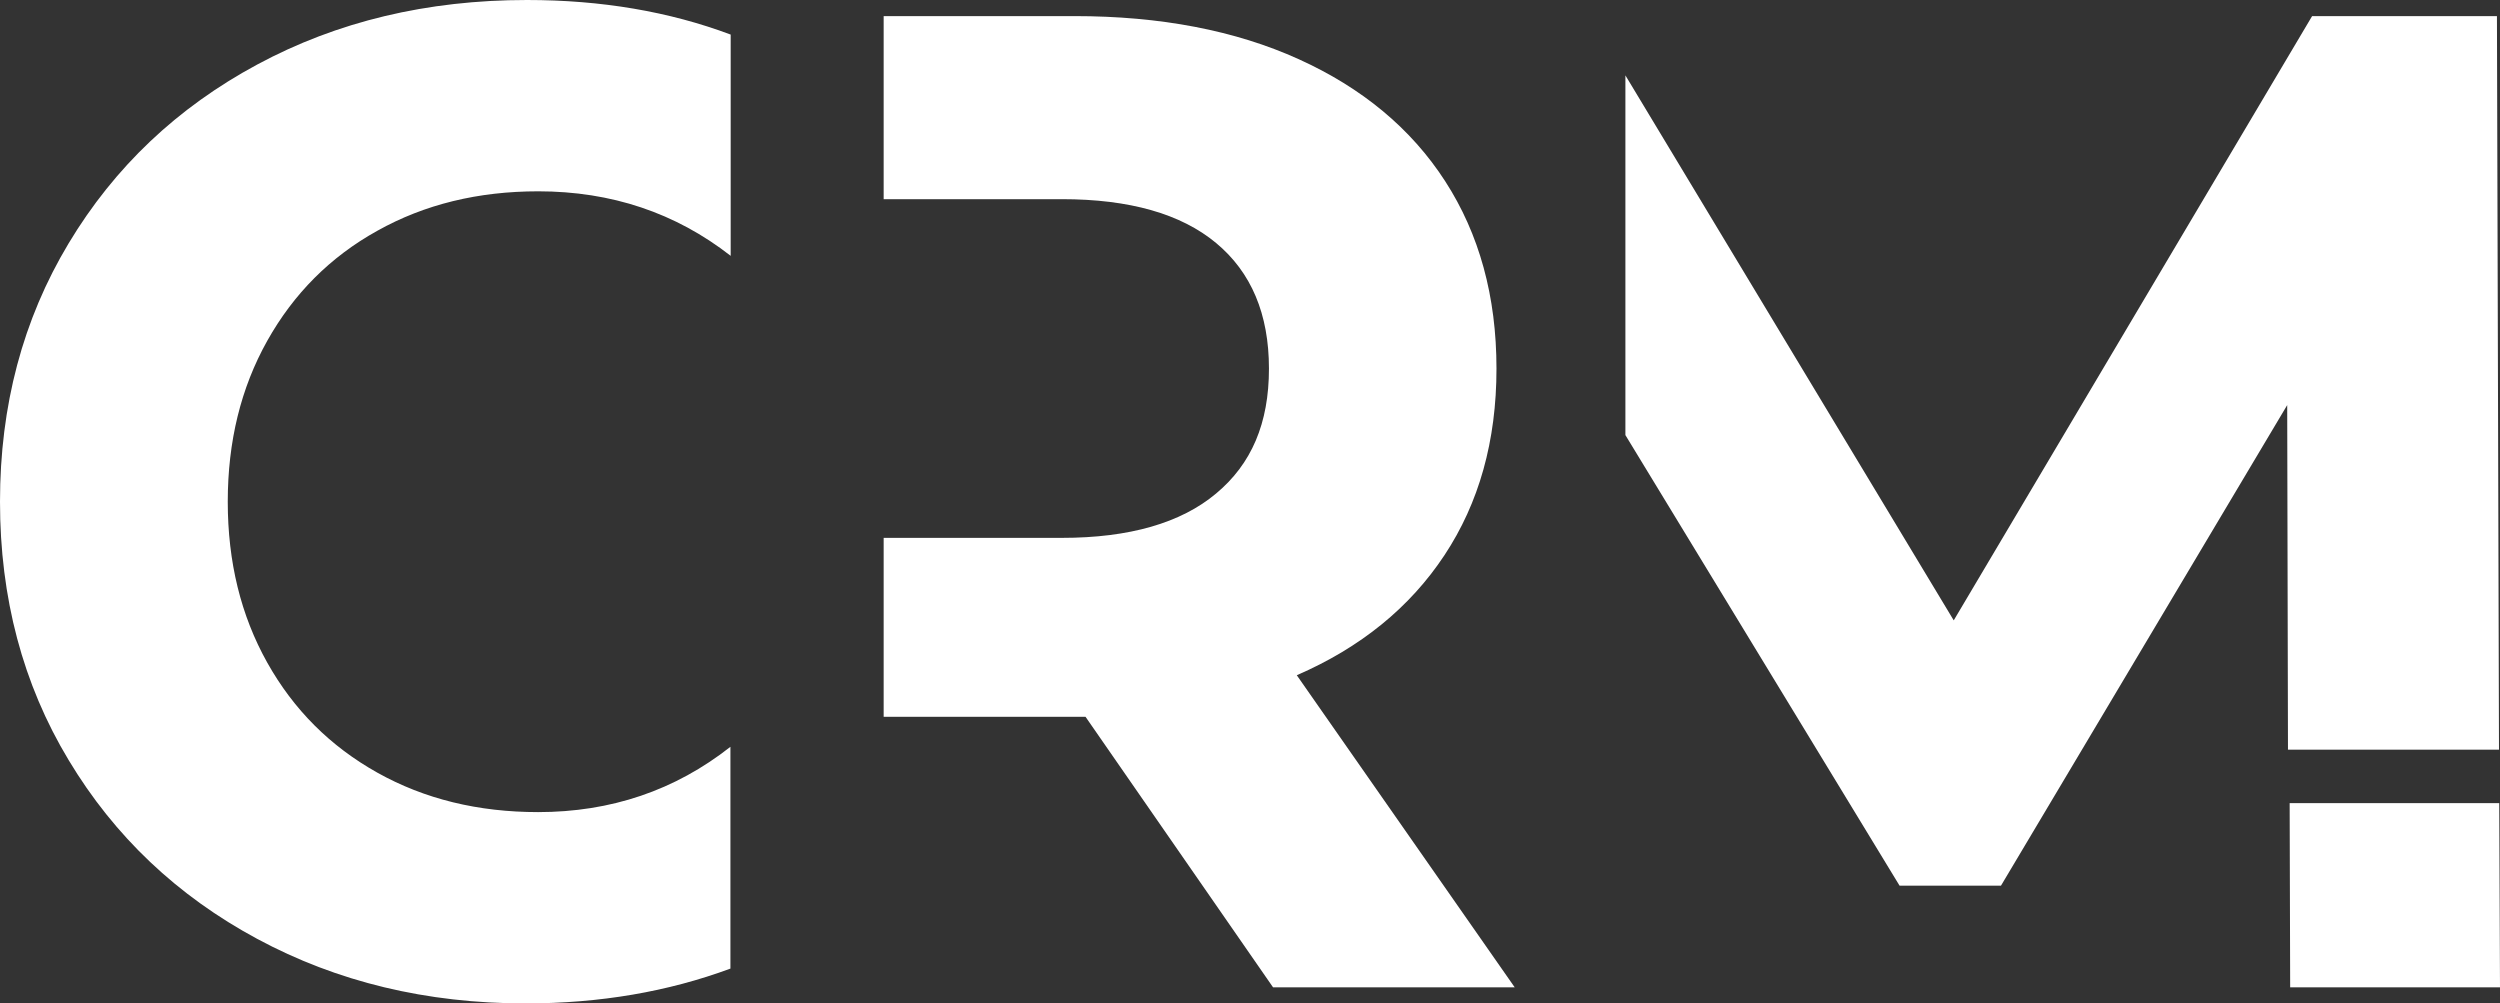
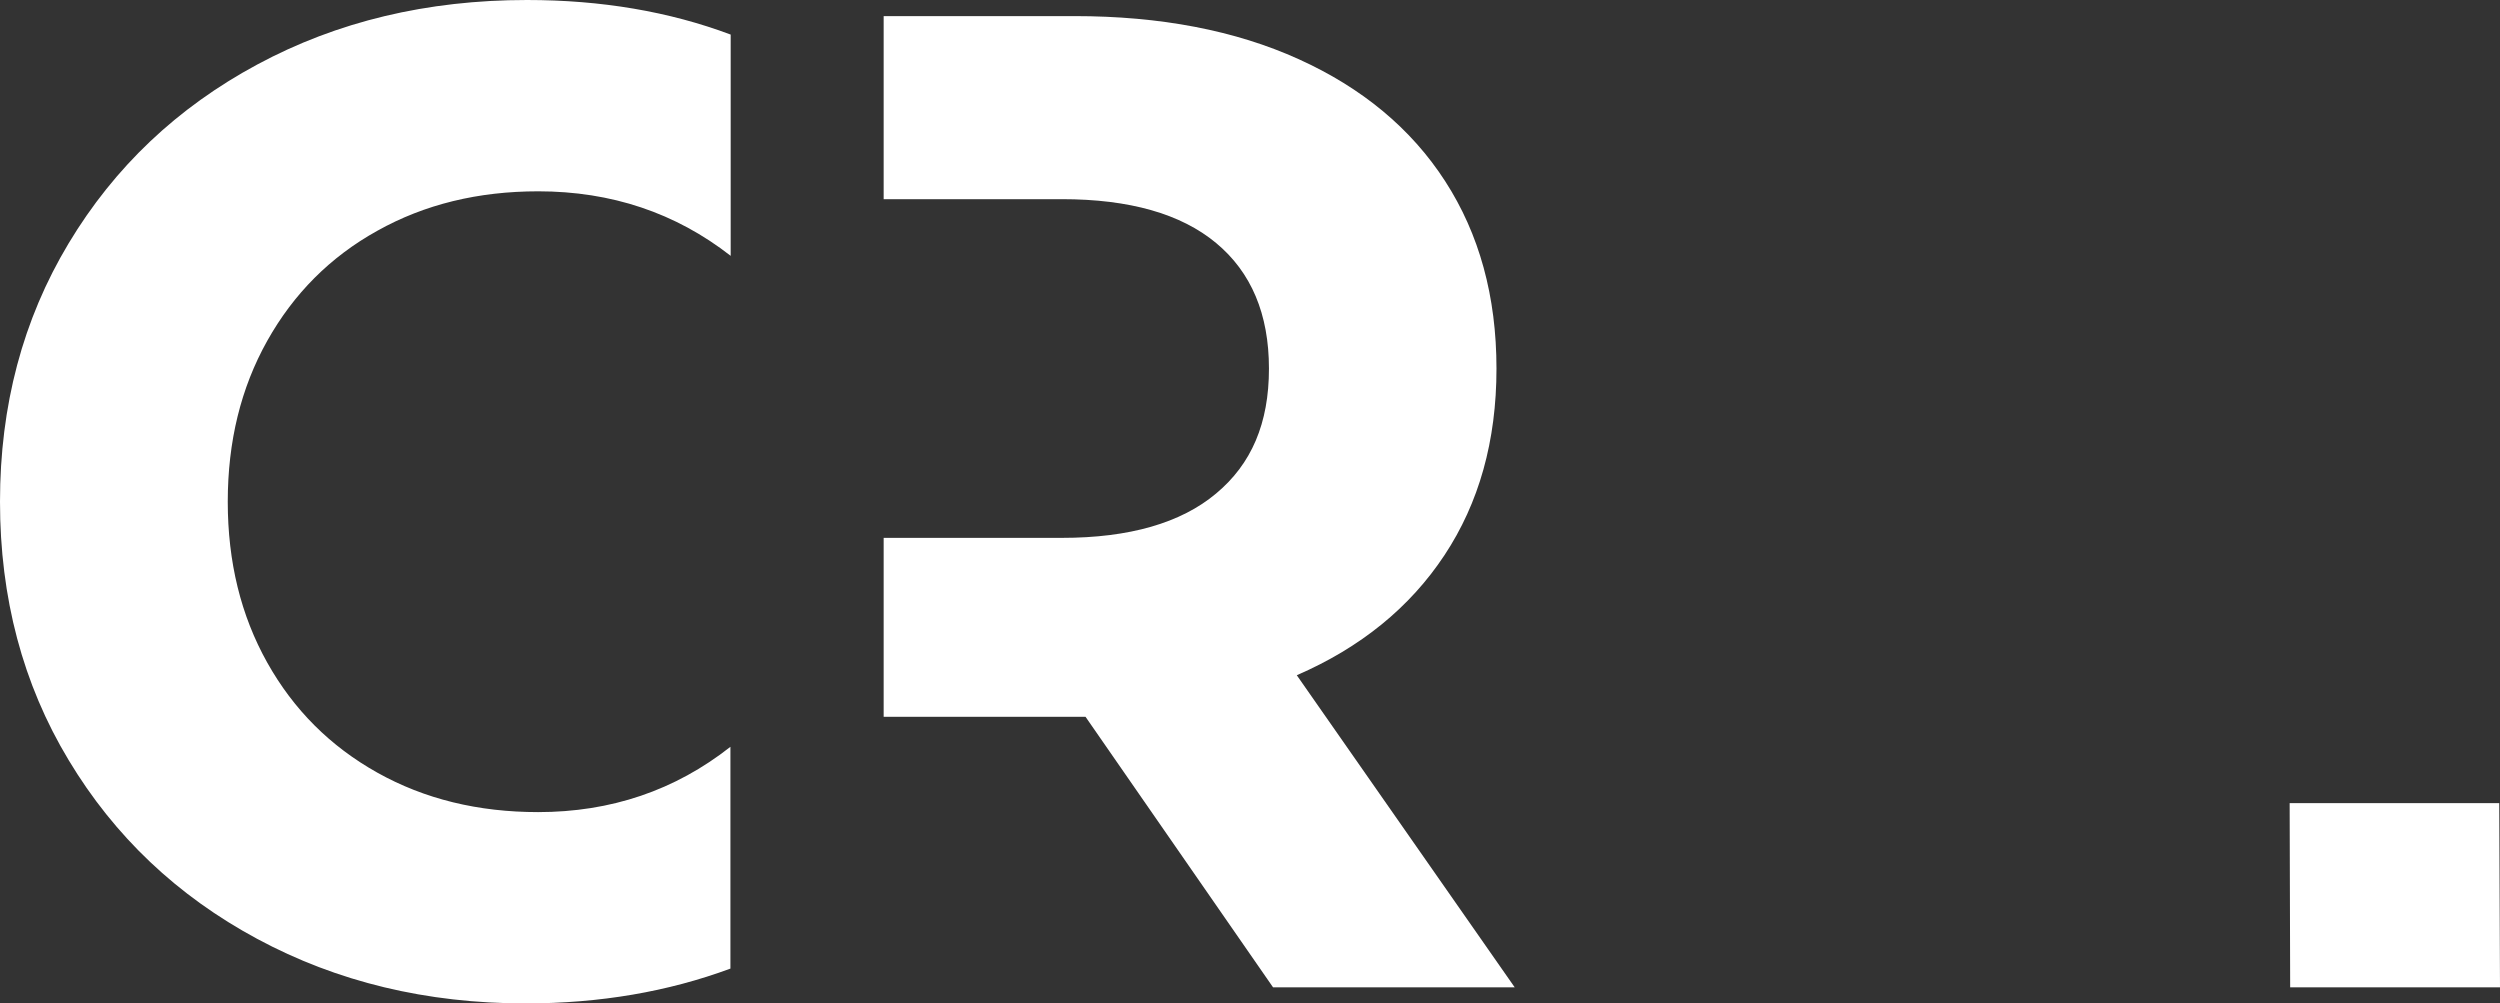
<svg xmlns="http://www.w3.org/2000/svg" width="2484" height="997" viewBox="0 0 2484 997" fill="none">
  <rect x="0" y="0" width="2484" height="997" fill="#333333" stroke="none" />
  <path d="M534.826 806.913C475.005 806.913 421.803 793.935 374.964 767.725C328.125 741.515 291.724 705.127 265.504 658.305C239.285 611.483 226.302 558.3 226.302 498.5C226.302 438.7 239.285 385.517 265.504 338.695C291.724 291.873 328.125 255.229 374.964 229.274C421.803 203.064 475.005 190.087 534.826 190.087C607.376 190.087 671.27 211.462 726 254.212V34.353C664.906 11.451 597.449 0 523.627 0C424.349 0 334.999 21.375 255.577 64.125C176.155 106.876 113.787 165.912 68.221 241.743C22.655 317.574 0 403.075 0 498.5C0 593.925 22.655 679.68 68.221 755.257C113.787 831.088 176.155 890.124 255.577 932.875C334.999 975.625 423.839 997 522.099 997C596.175 997 663.888 985.295 725.745 962.393V742.025C670.761 785.284 607.122 806.913 534.572 806.913" fill="white" />
  <path d="M1288.35 670.967C1351.82 643.454 1400.75 603.712 1435.16 551.743C1469.57 499.774 1486.9 438.124 1486.9 366.284C1486.9 294.444 1469.83 232.539 1435.93 180.06C1402.03 127.581 1353.35 87.33 1290.39 58.798C1227.44 30.266 1153.01 16 1067.63 16H878V197.893H1055.14C1122.17 197.893 1173.4 212.414 1208.32 241.456C1243.24 270.497 1260.83 312.022 1260.83 366.284C1260.83 420.546 1243.49 461.051 1208.32 490.348C1173.4 519.644 1122.17 534.42 1055.14 534.42H878V712.236H1078.59L1264.9 981H1505L1288.35 670.712V670.967Z" fill="white" />
-   <path d="M2480.96 16H2297.31L1941.23 616.389L1615 74.892V432.321L1887.41 880H1988.17L2272.57 402.493L2273.33 744.88H2483L2480.96 16Z" fill="white" />
  <path d="M2275.51 981H2484L2483.24 798H2275L2275.51 981Z" fill="white" />
</svg>